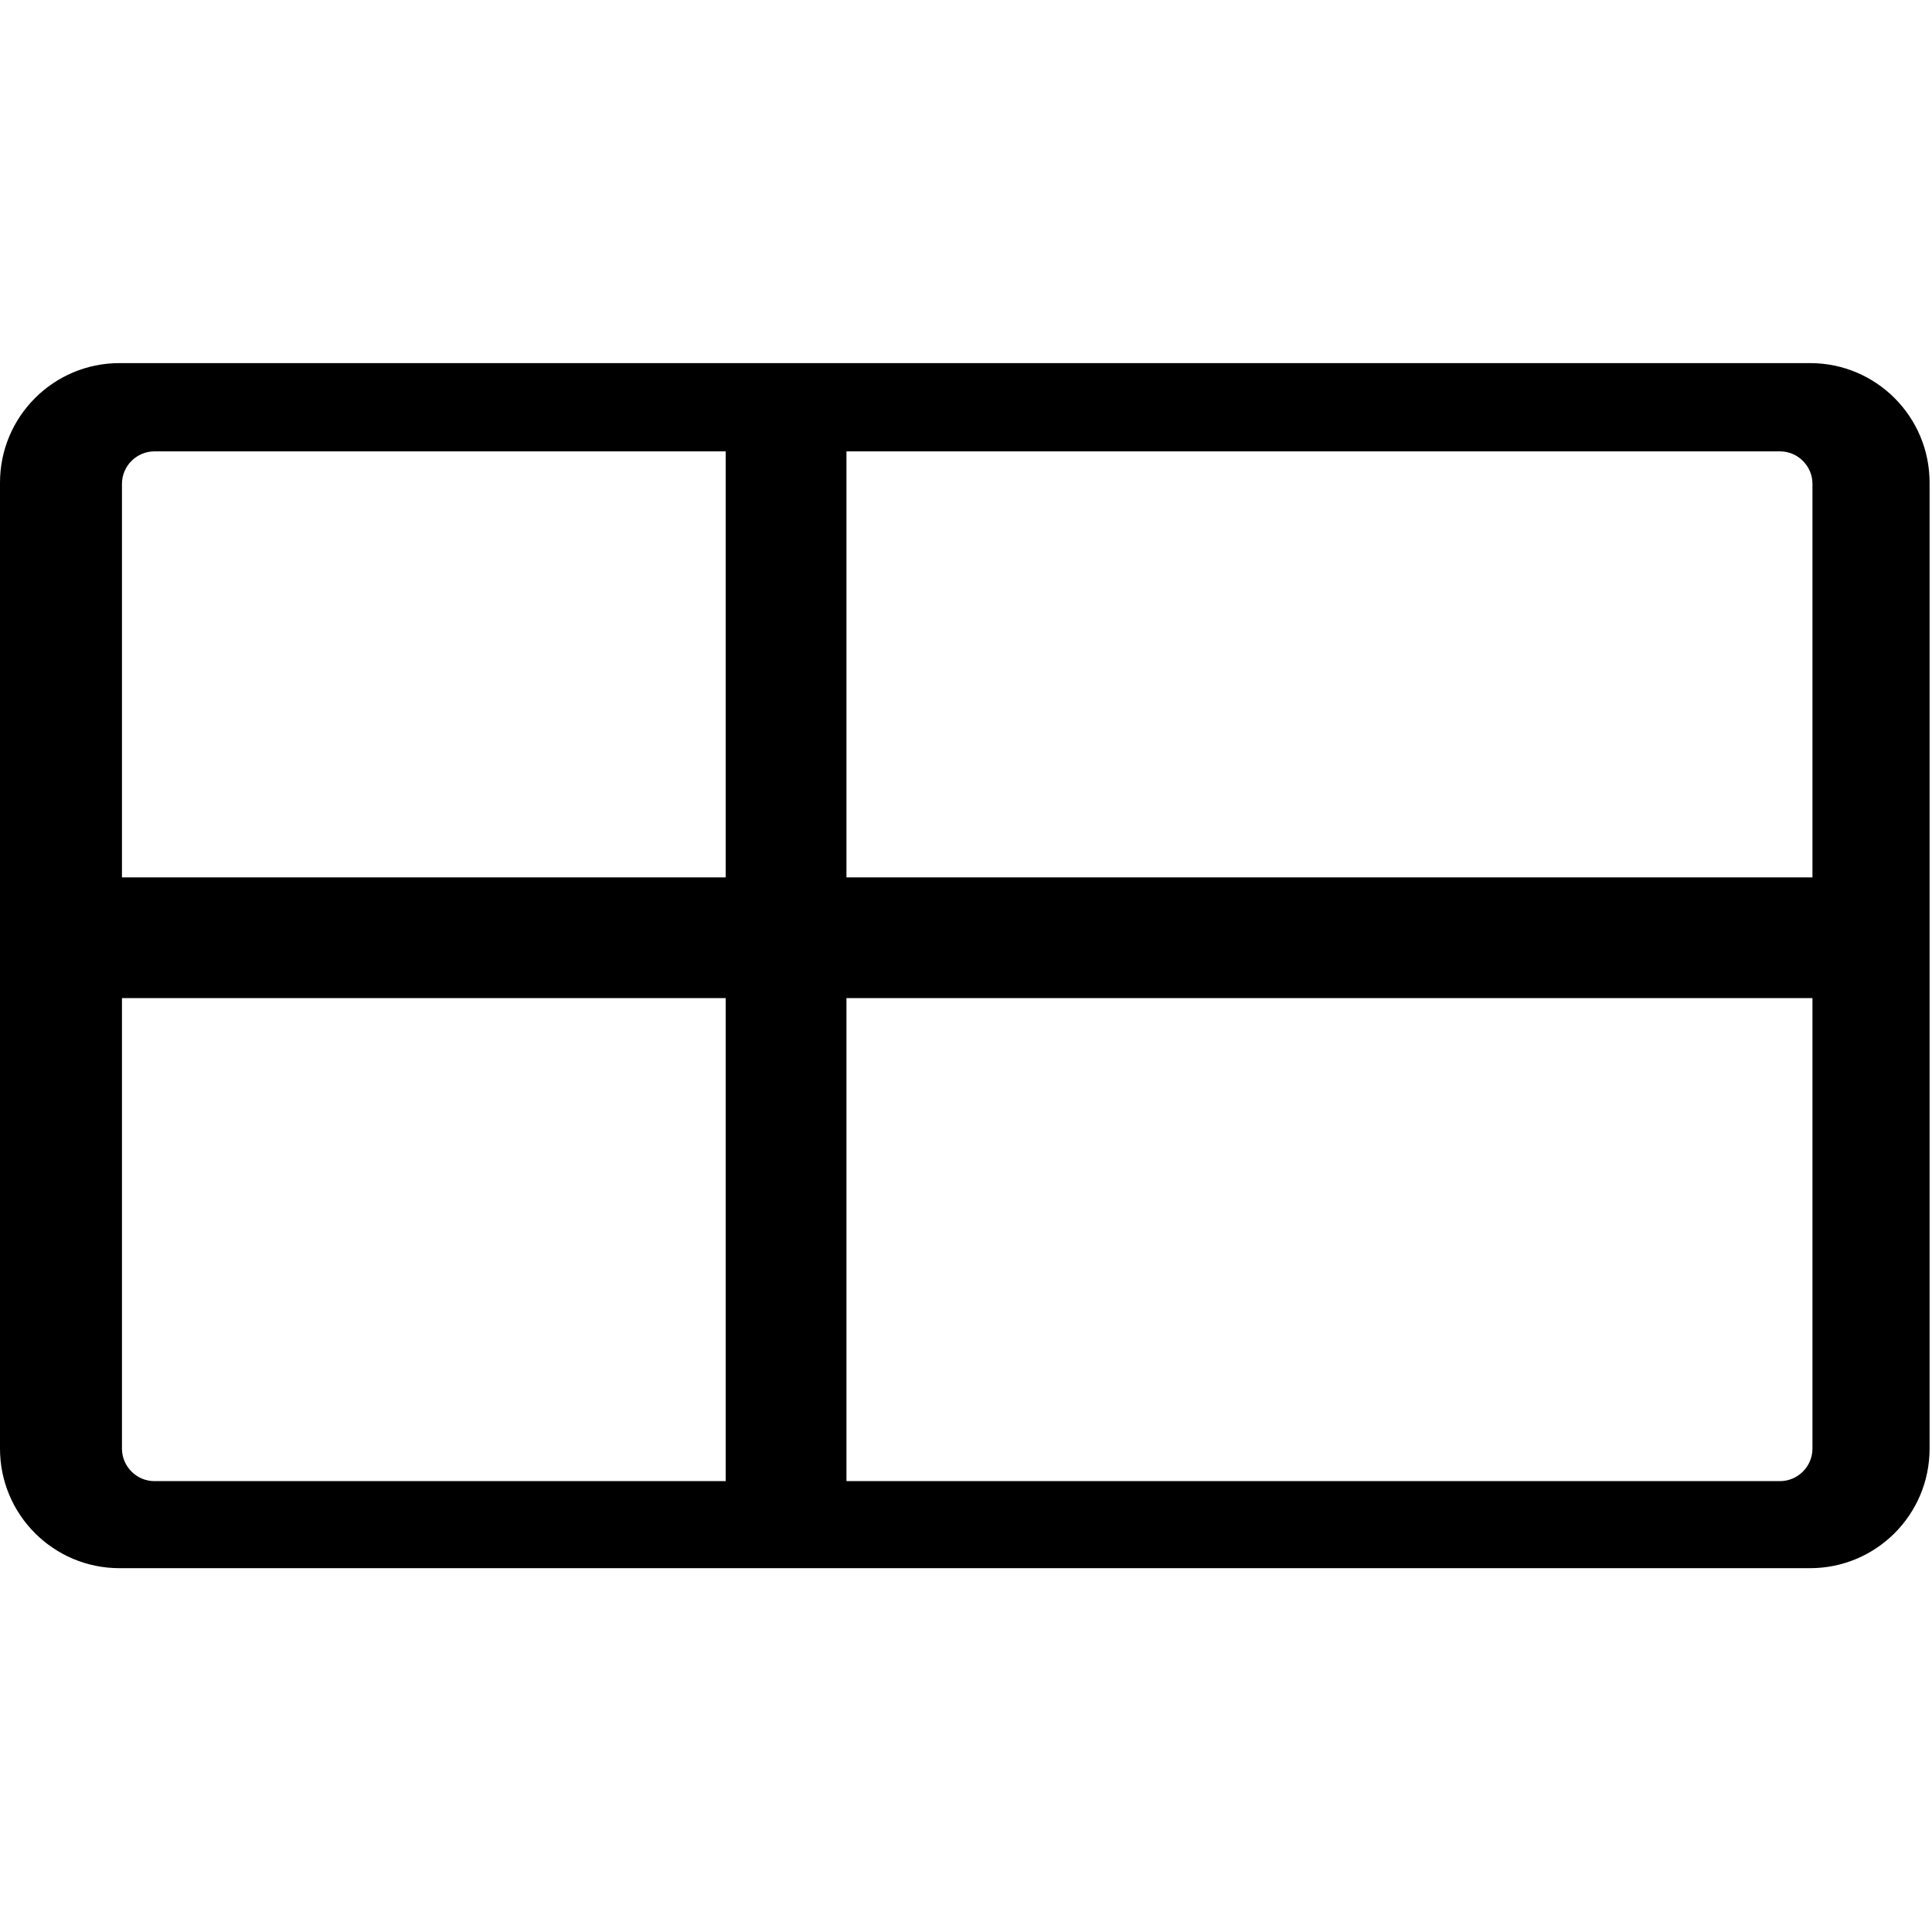
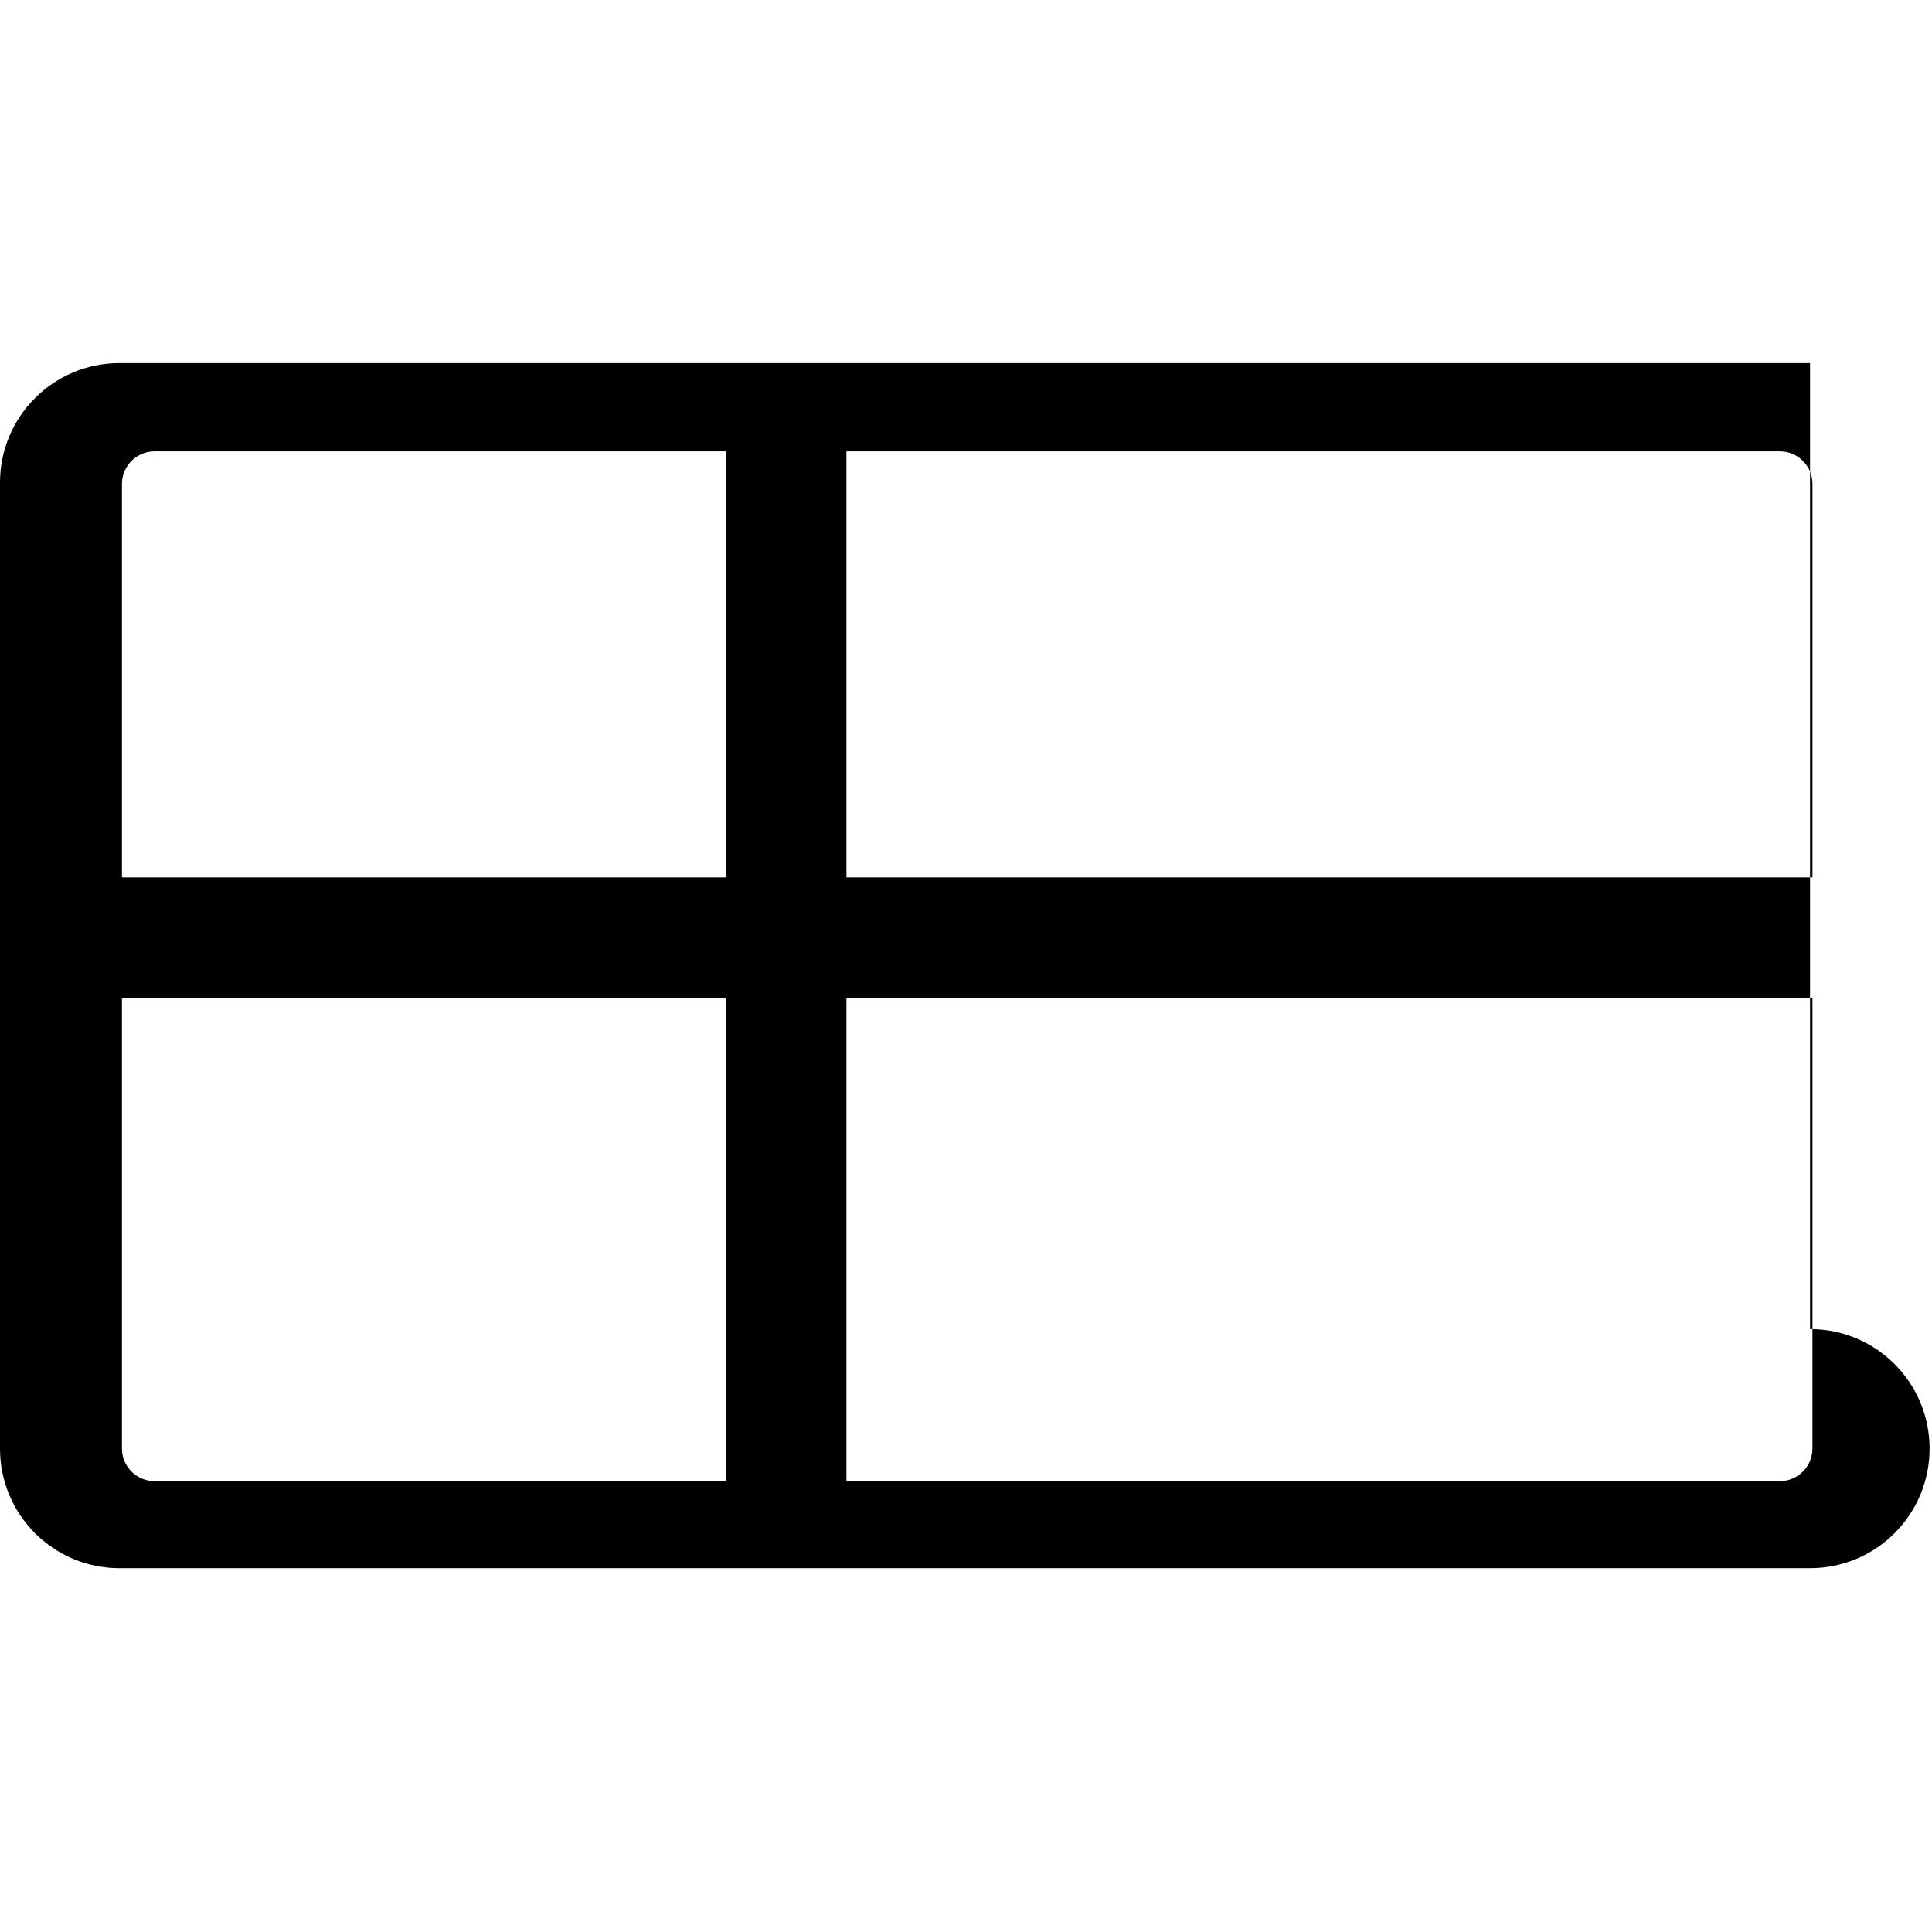
<svg xmlns="http://www.w3.org/2000/svg" fill="#000000" viewBox="0 0 32 32">
-   <path d="M29.98 6.014h-28c-1.094 0-1.98.886-1.98 1.98v16c0 1.094.886 1.98 1.98 1.98h28c1.094 0 1.98-.886 1.98-1.98v-16c0-1.094-.886-1.98-1.98-1.98zM2.02 23.994v-7.462h10v8h-9.462c-.295 0-.538-.242-.538-.538zM2.02 14.532V8.014c0-.295.242-.538.538-.538h9.462v7.056h-10zM14.02 24.532v-8h16v7.462c0 .295-.242.538-.538.538h-15.462zM30.02 14.532h-16v-7.056h15.462c.295 0 .538.242.538.538v6.518z" />
+   <path d="M29.98 6.014h-28c-1.094 0-1.98.886-1.98 1.98v16c0 1.094.886 1.98 1.98 1.98h28c1.094 0 1.98-.886 1.98-1.98c0-1.094-.886-1.98-1.98-1.98zM2.02 23.994v-7.462h10v8h-9.462c-.295 0-.538-.242-.538-.538zM2.02 14.532V8.014c0-.295.242-.538.538-.538h9.462v7.056h-10zM14.02 24.532v-8h16v7.462c0 .295-.242.538-.538.538h-15.462zM30.02 14.532h-16v-7.056h15.462c.295 0 .538.242.538.538v6.518z" />
</svg>